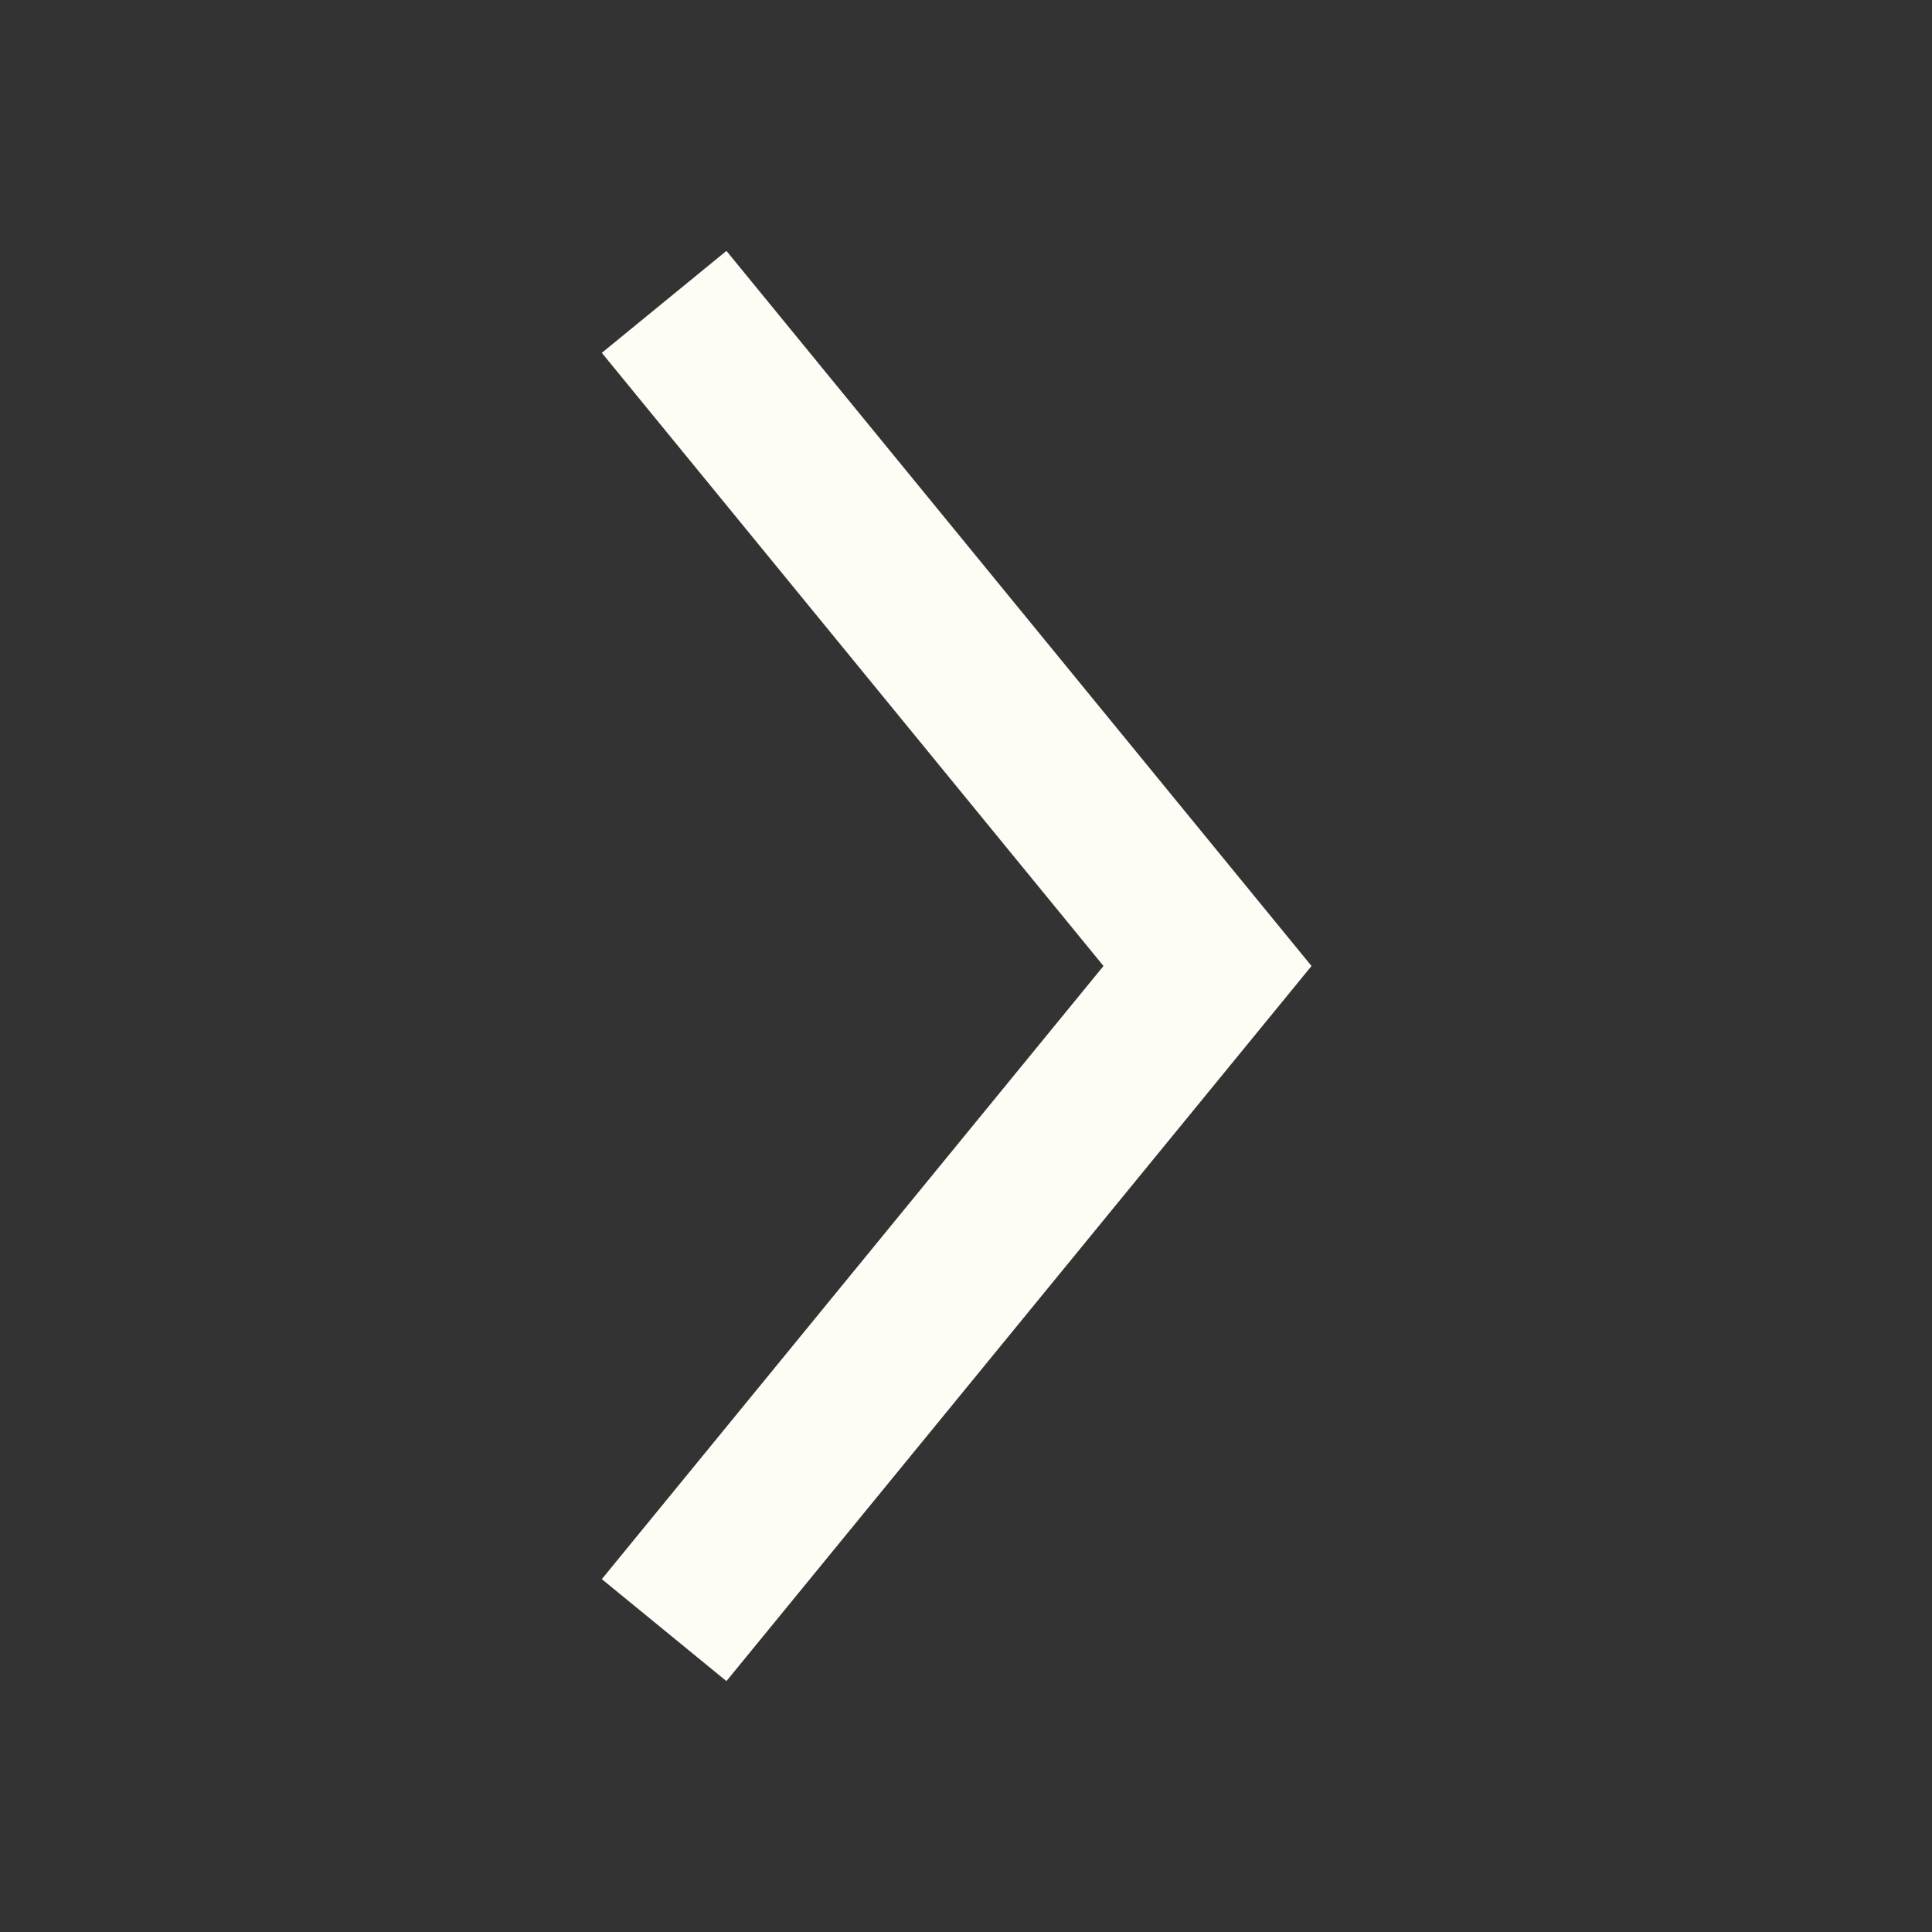
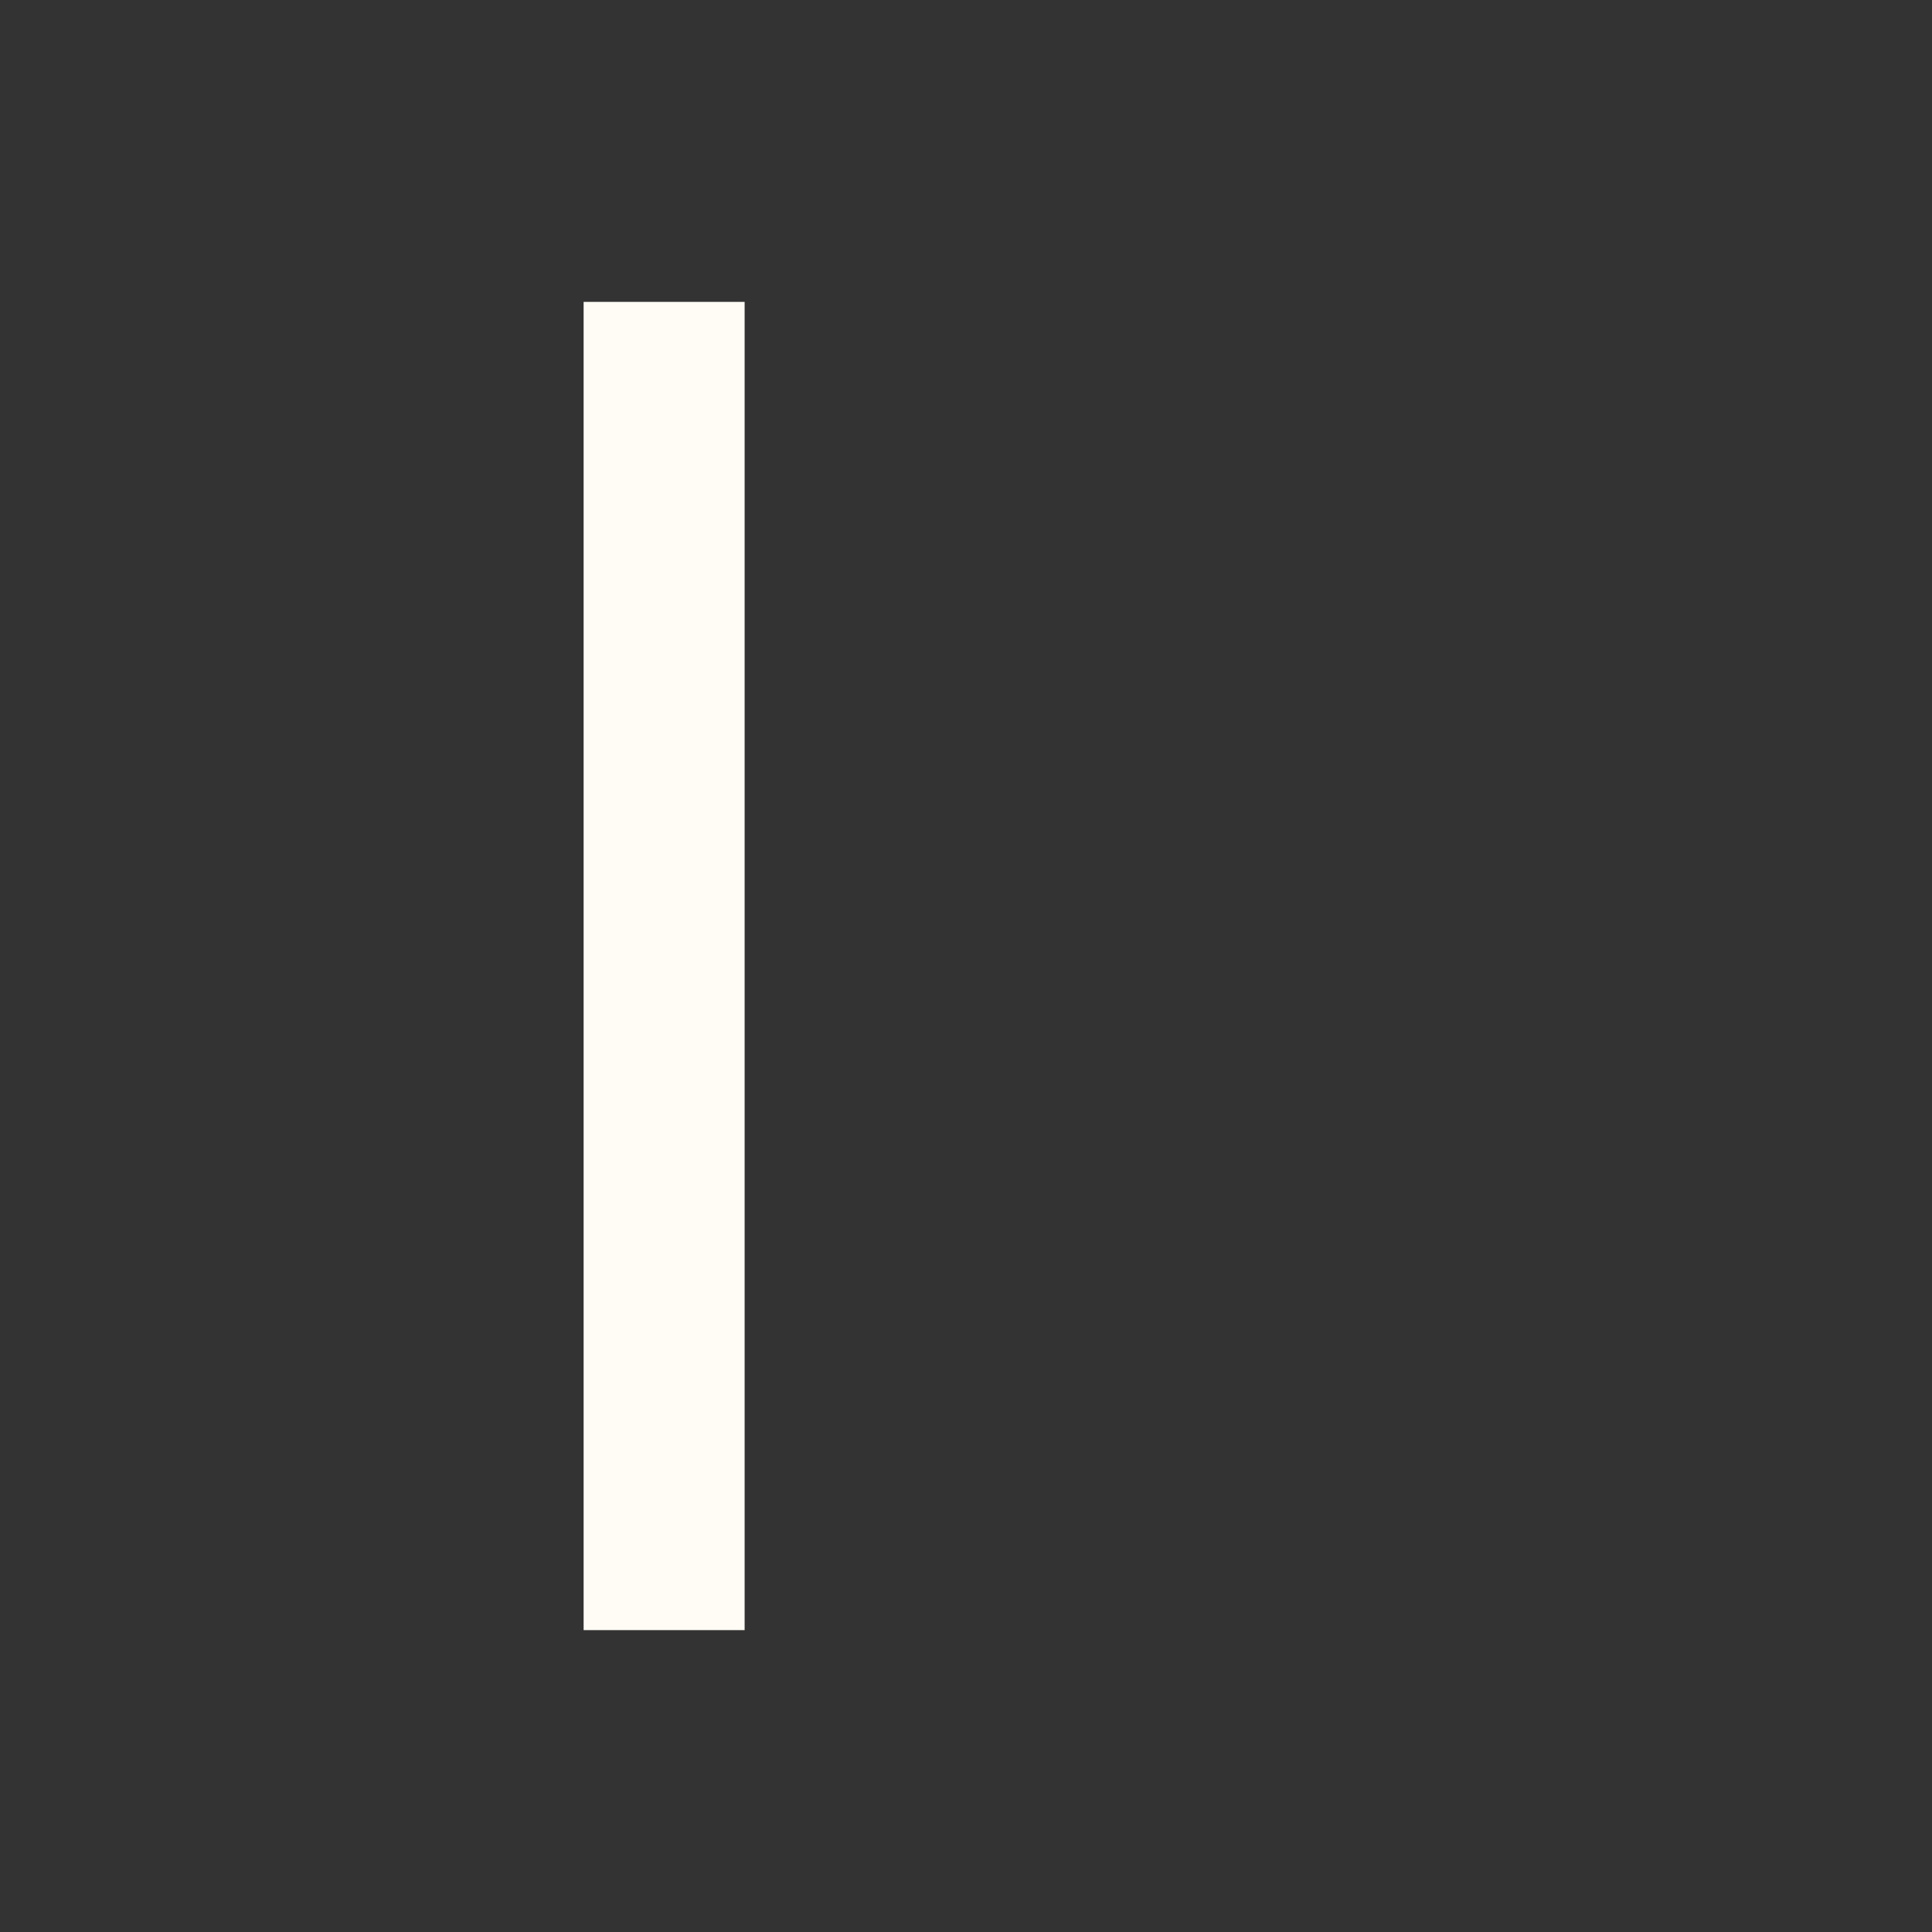
<svg xmlns="http://www.w3.org/2000/svg" width="24" height="24" viewBox="0 0 24 24" fill="none">
  <rect x="0" y="0" width="24" height="24" fill="#333333" stroke="none" />
-   <path d="M8.25 3.75L15 12L8.25 20.25" stroke="#FFFCF5" stroke-width="2" />
+   <path d="M8.25 3.75L8.25 20.25" stroke="#FFFCF5" stroke-width="2" />
</svg>